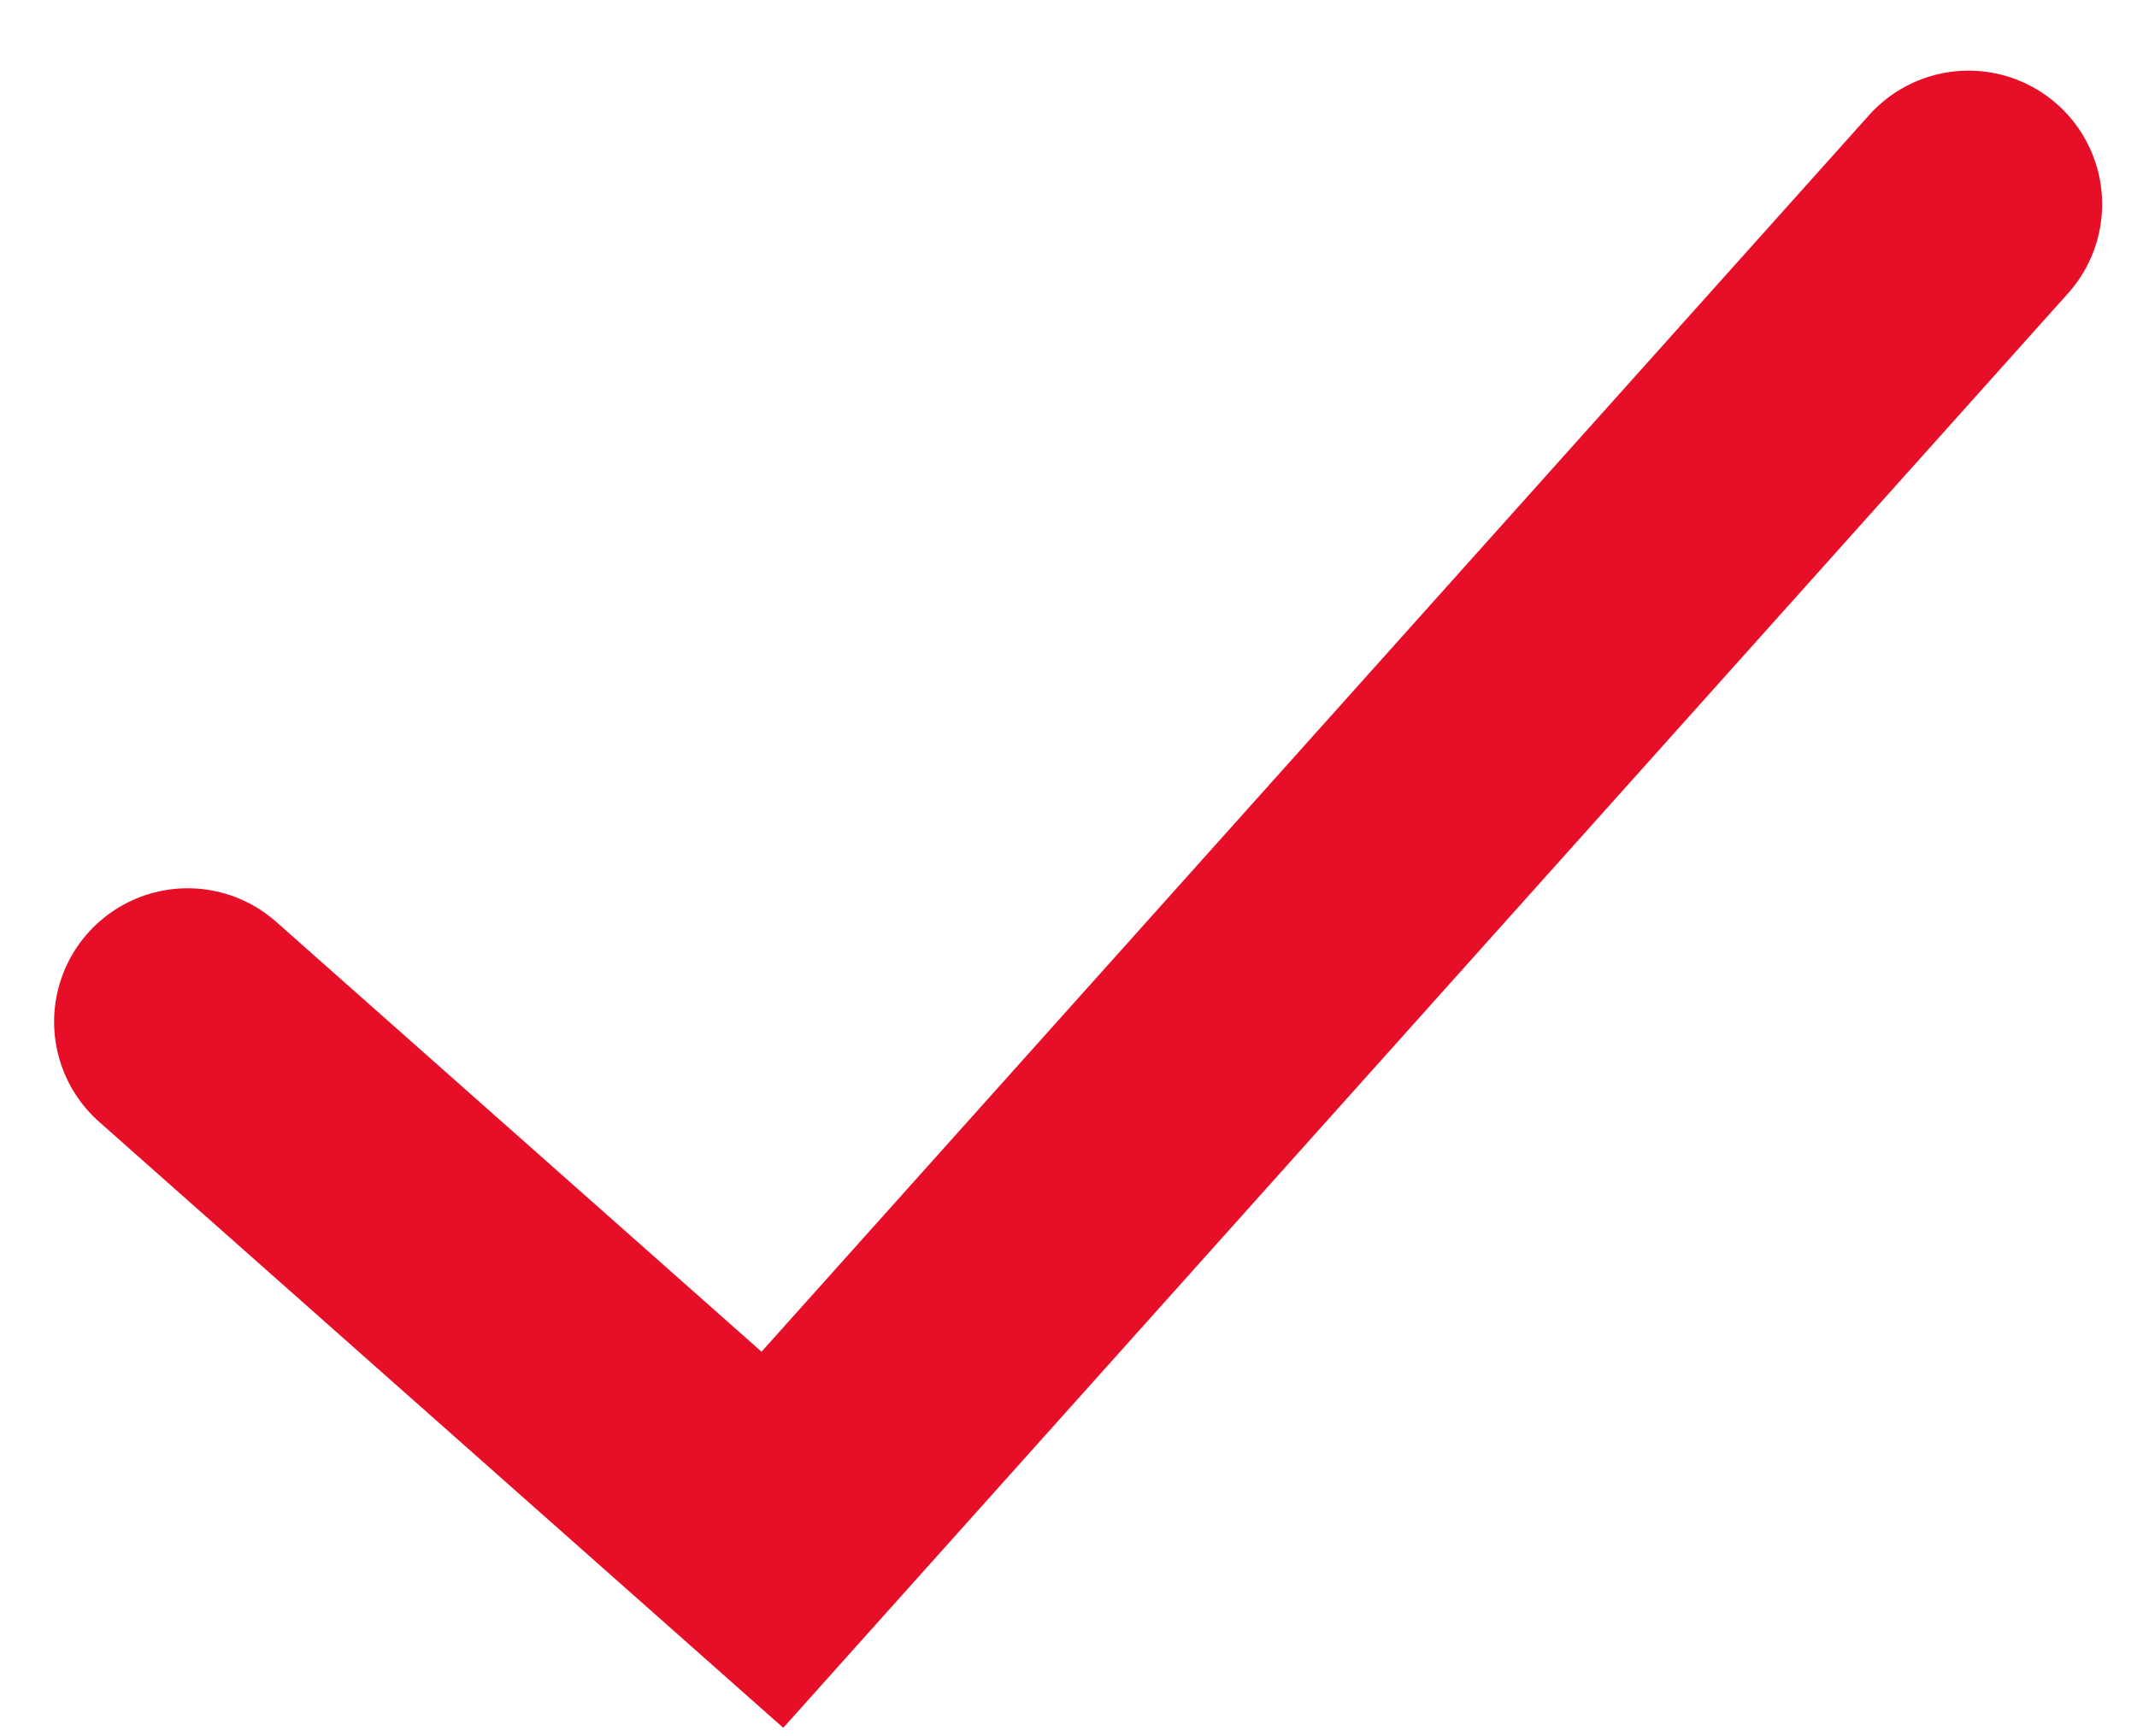
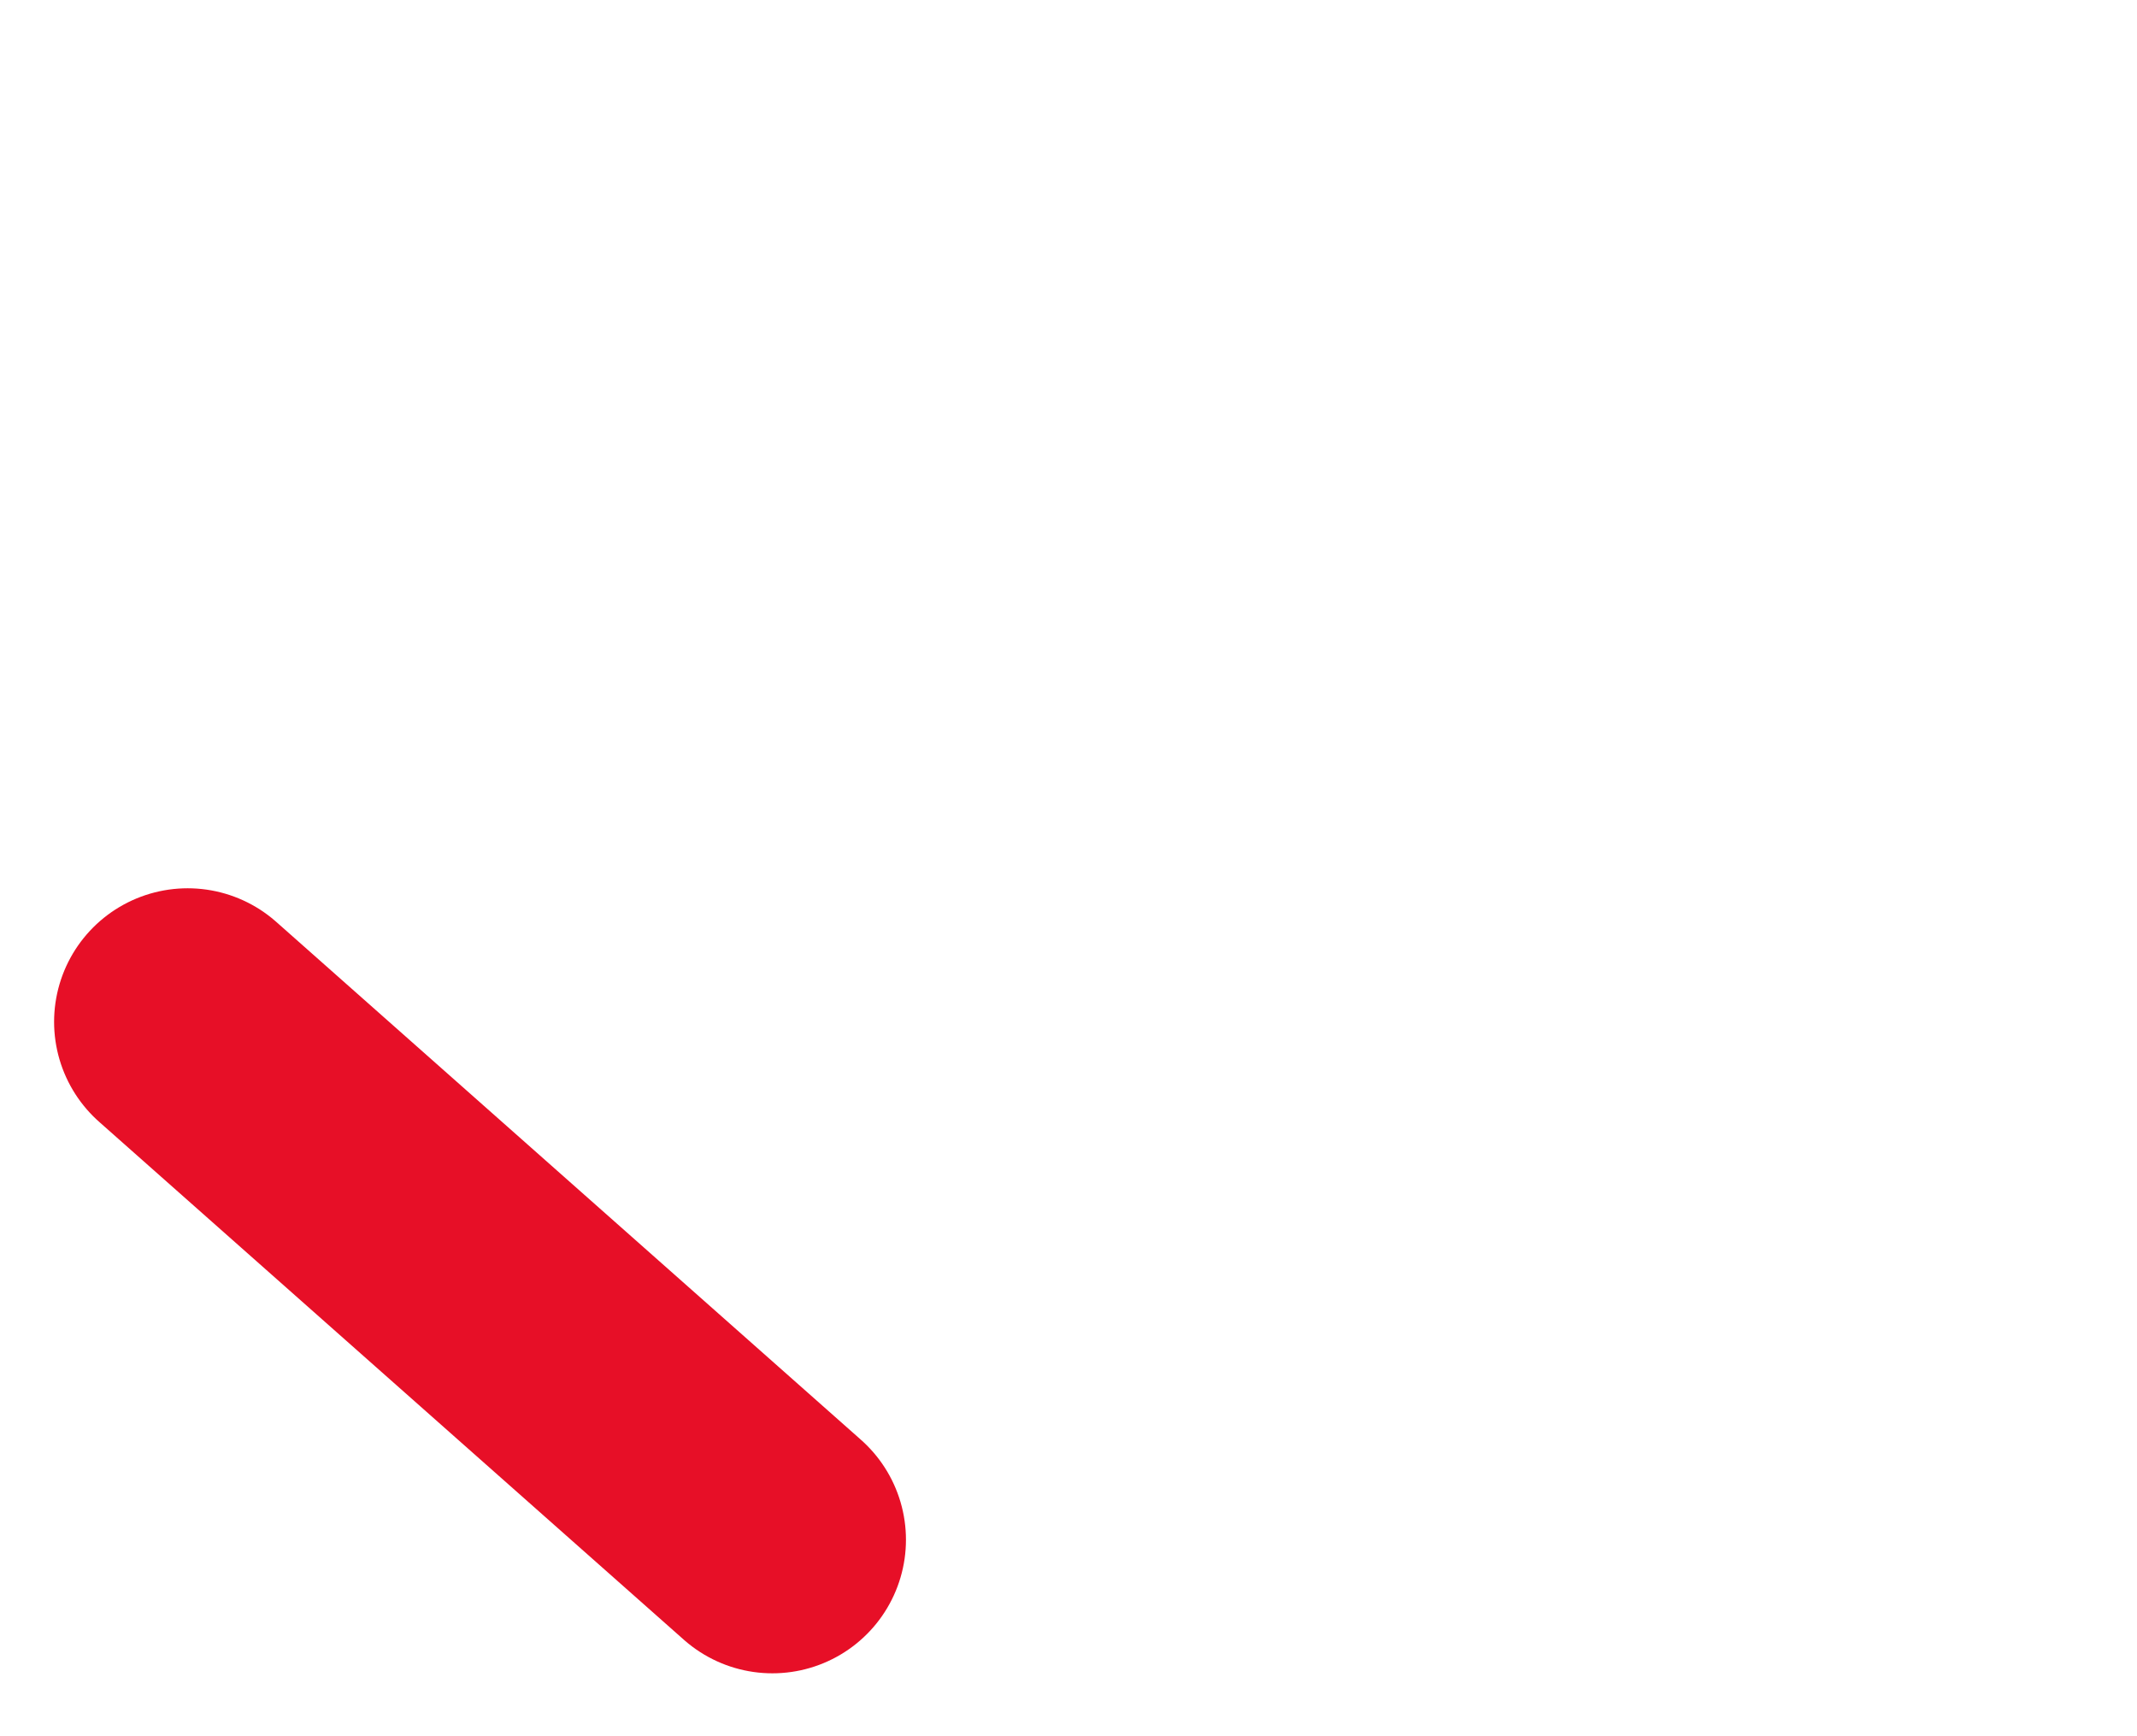
<svg xmlns="http://www.w3.org/2000/svg" width="16" height="13" viewBox="0 0 16 13" fill="none">
-   <path d="M1.405 7.651L5.783 11.529L14.739 1.529" stroke="#E70F27" stroke-width="2" stroke-linecap="round" />
+   <path d="M1.405 7.651L5.783 11.529" stroke="#E70F27" stroke-width="2" stroke-linecap="round" />
</svg>